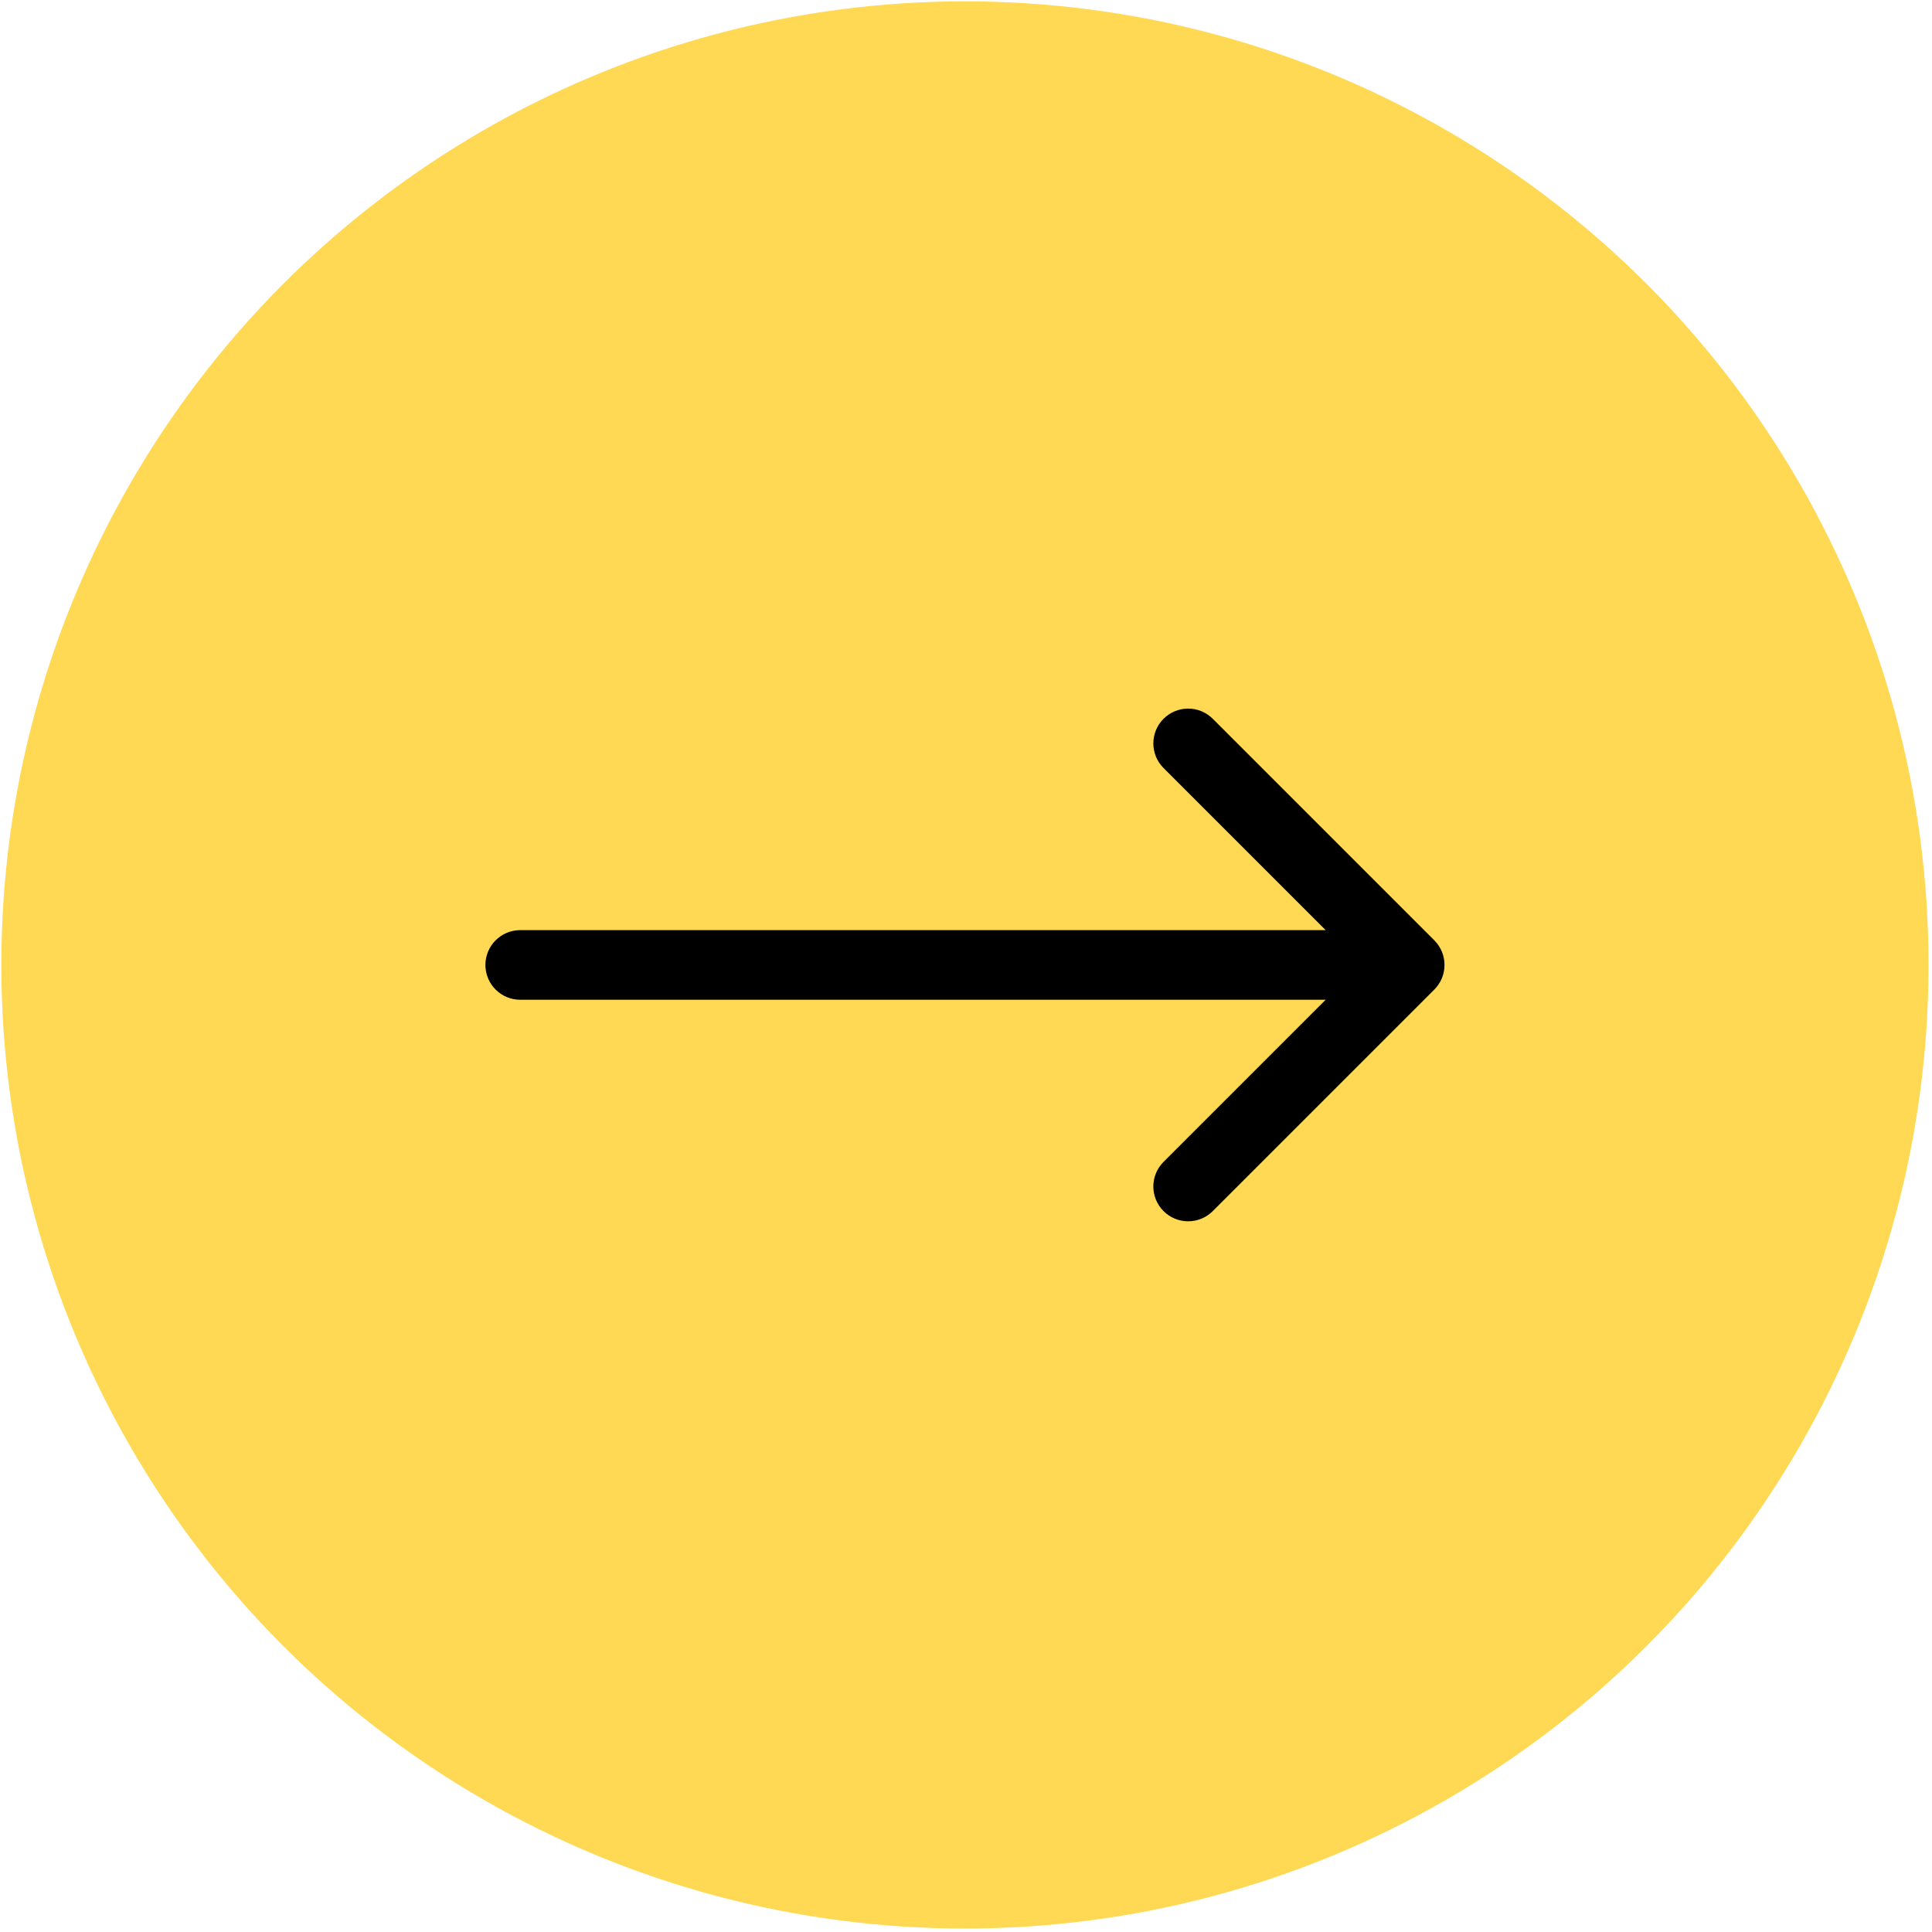
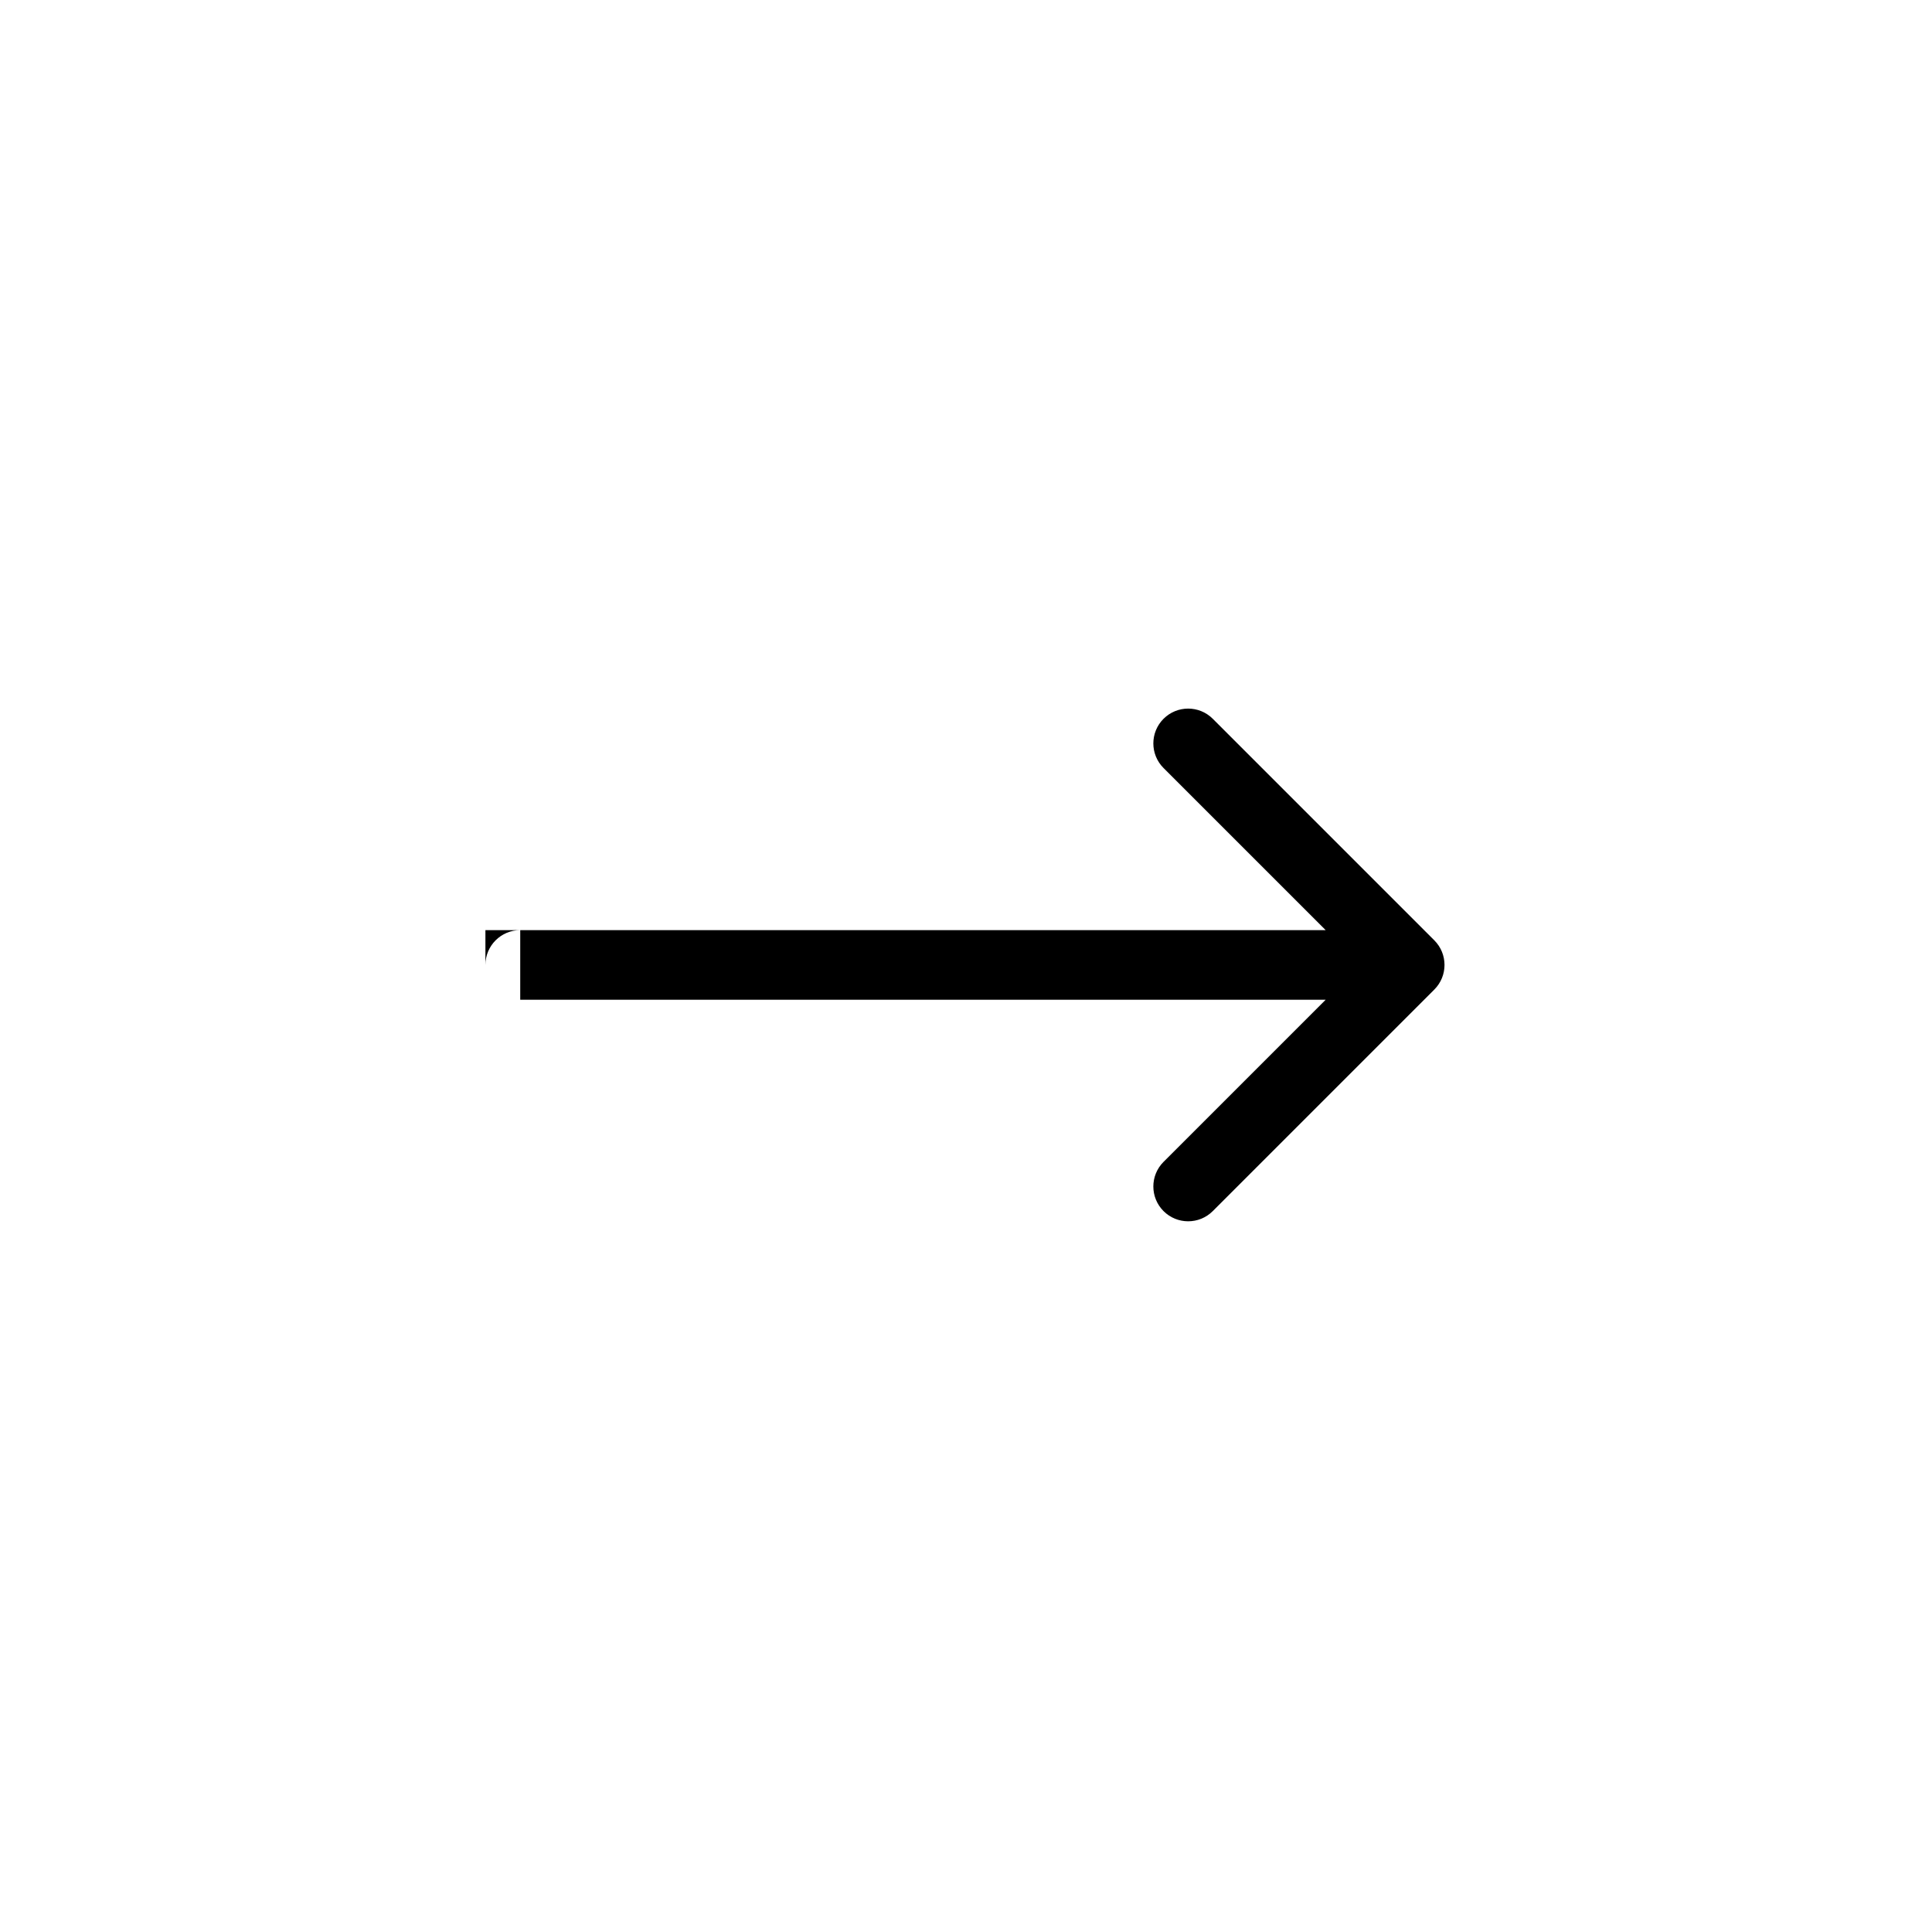
<svg xmlns="http://www.w3.org/2000/svg" width="401" height="401" viewBox="0 0 401 401" fill="none">
-   <circle cx="200.281" cy="200.281" r="200" fill="#FFD953" />
-   <path d="M107.977 193.056C103.986 193.056 100.751 196.291 100.751 200.281C100.751 204.272 103.986 207.507 107.977 207.507V193.056ZM297.701 205.39C300.523 202.569 300.523 197.994 297.701 195.172L251.719 149.19C248.897 146.369 244.323 146.369 241.501 149.19C238.679 152.012 238.679 156.587 241.501 159.408L282.374 200.281L241.501 241.154C238.679 243.976 238.679 248.551 241.501 251.372C244.323 254.194 248.897 254.194 251.719 251.372L297.701 205.39ZM107.977 207.507H292.592V193.056H107.977V207.507Z" fill="black" />
+   <path d="M107.977 193.056C103.986 193.056 100.751 196.291 100.751 200.281V193.056ZM297.701 205.39C300.523 202.569 300.523 197.994 297.701 195.172L251.719 149.19C248.897 146.369 244.323 146.369 241.501 149.19C238.679 152.012 238.679 156.587 241.501 159.408L282.374 200.281L241.501 241.154C238.679 243.976 238.679 248.551 241.501 251.372C244.323 254.194 248.897 254.194 251.719 251.372L297.701 205.39ZM107.977 207.507H292.592V193.056H107.977V207.507Z" fill="black" />
</svg>